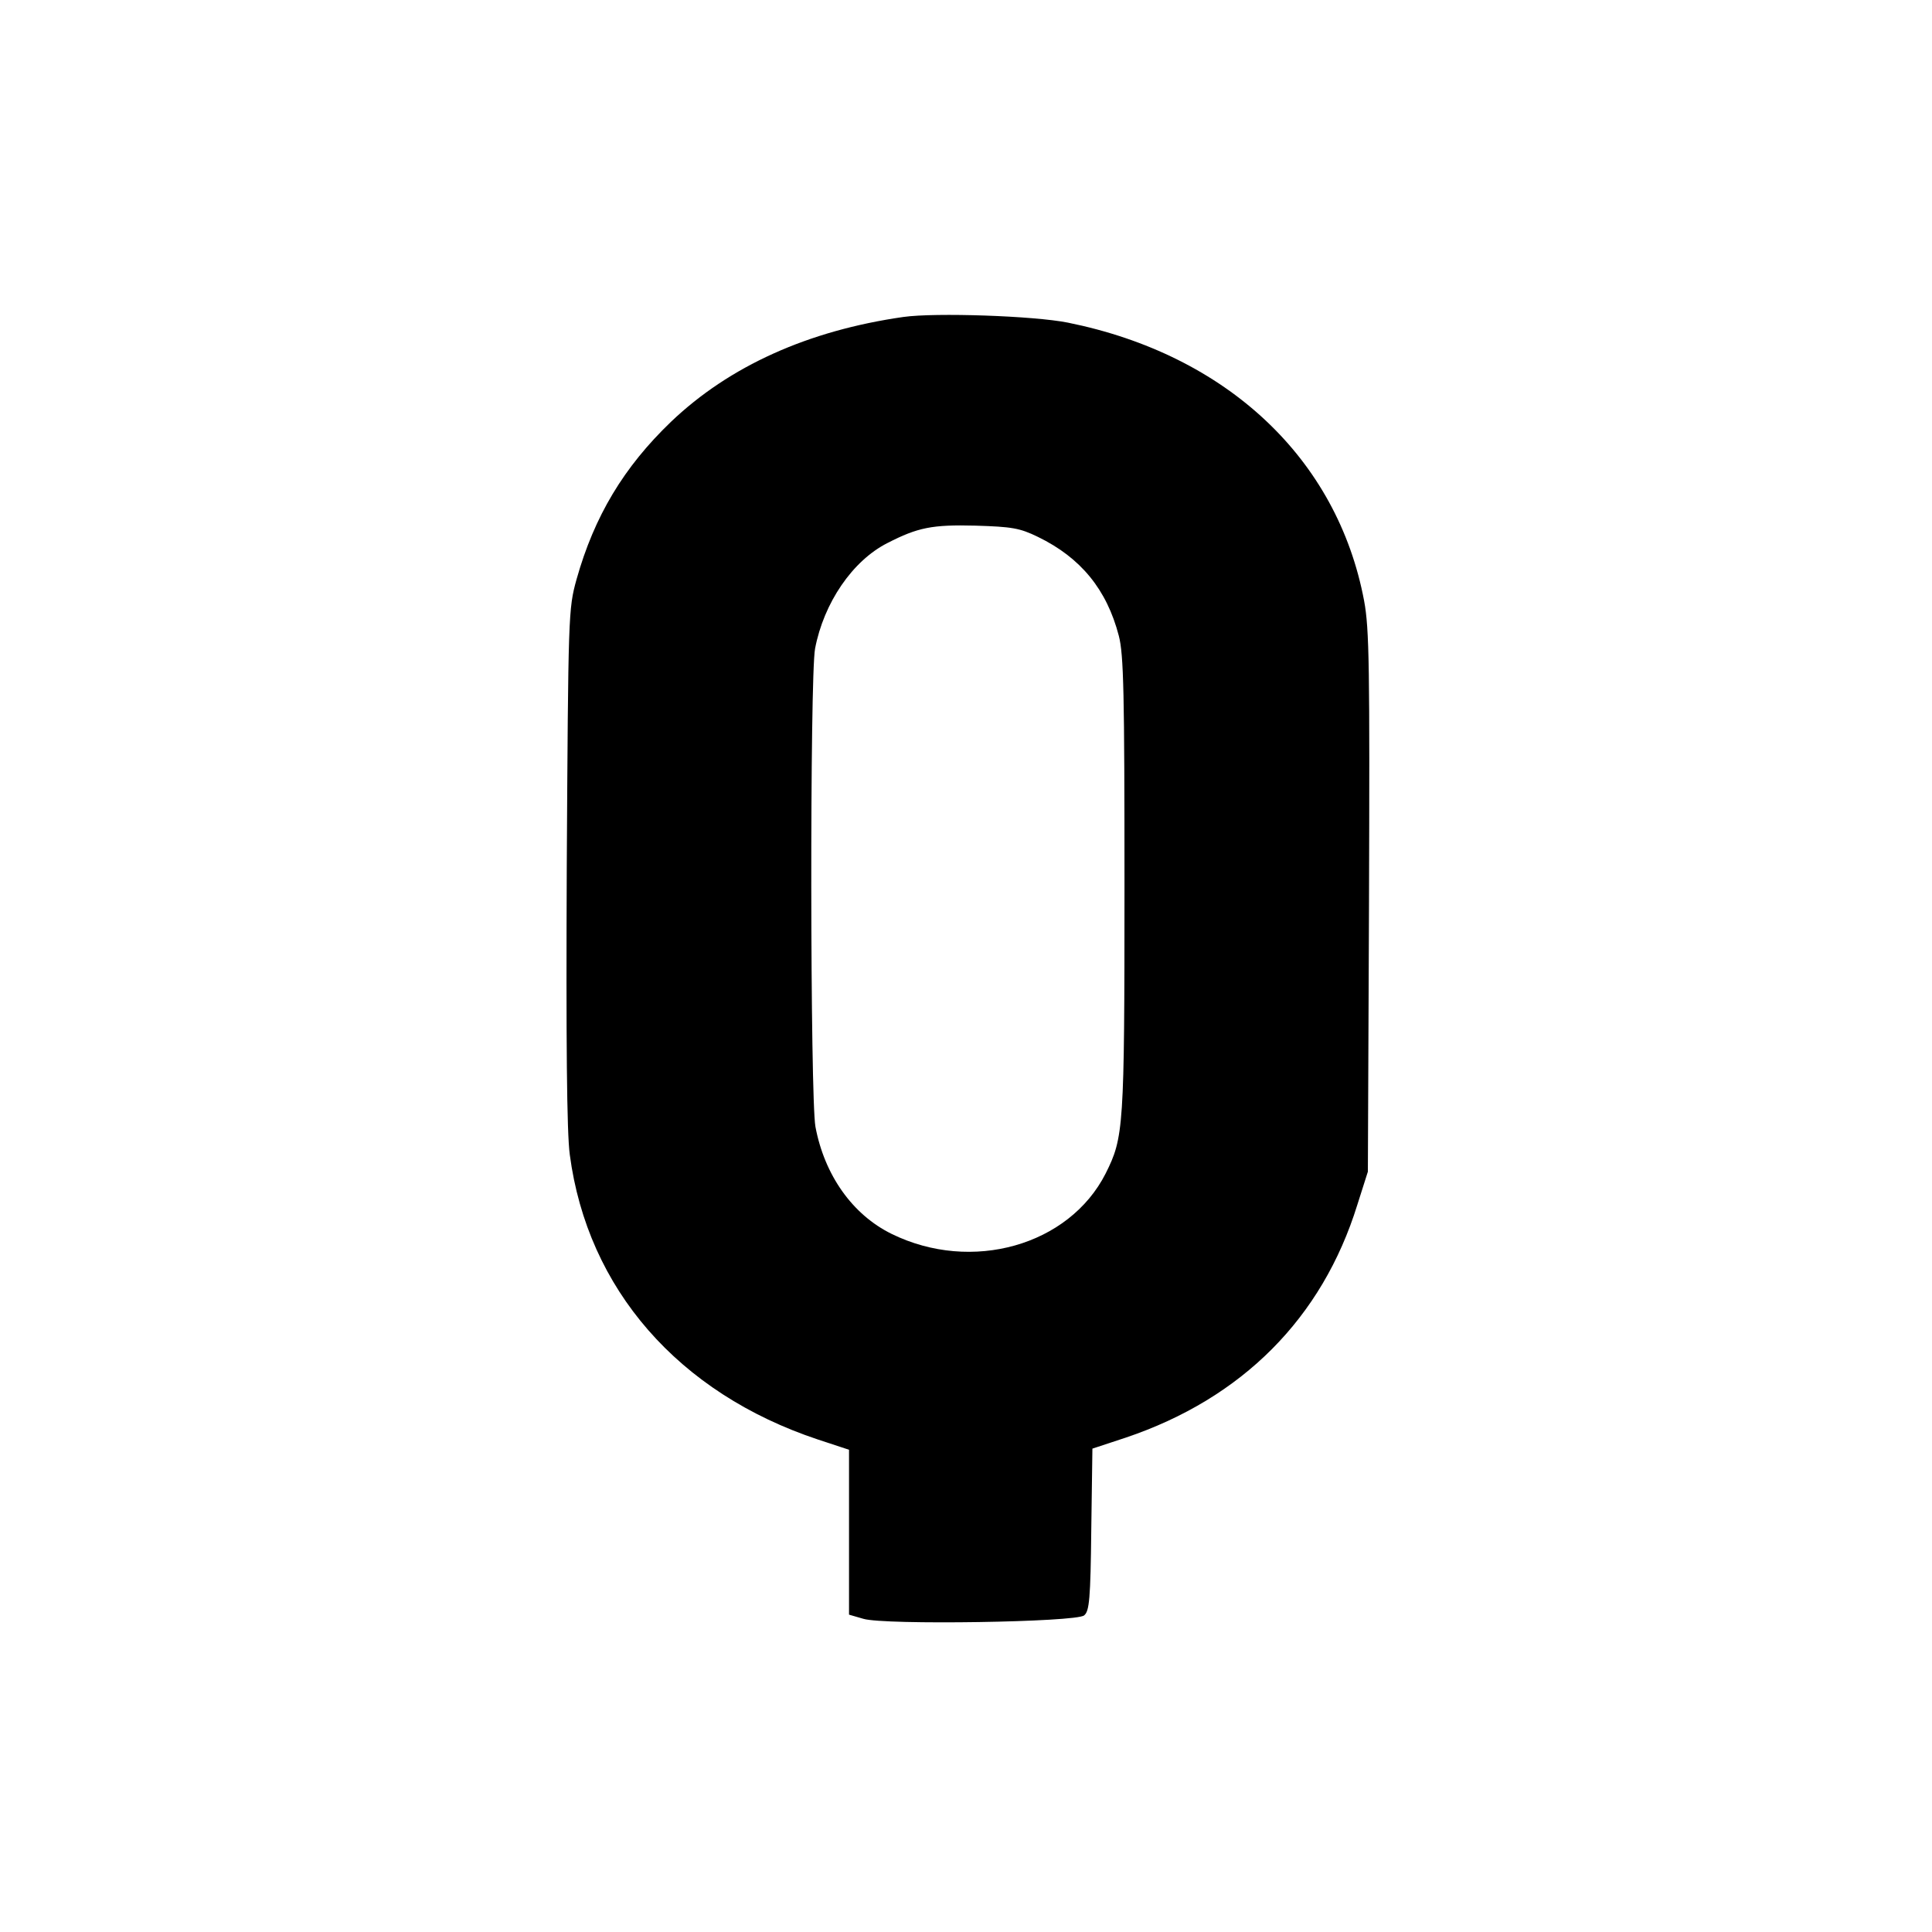
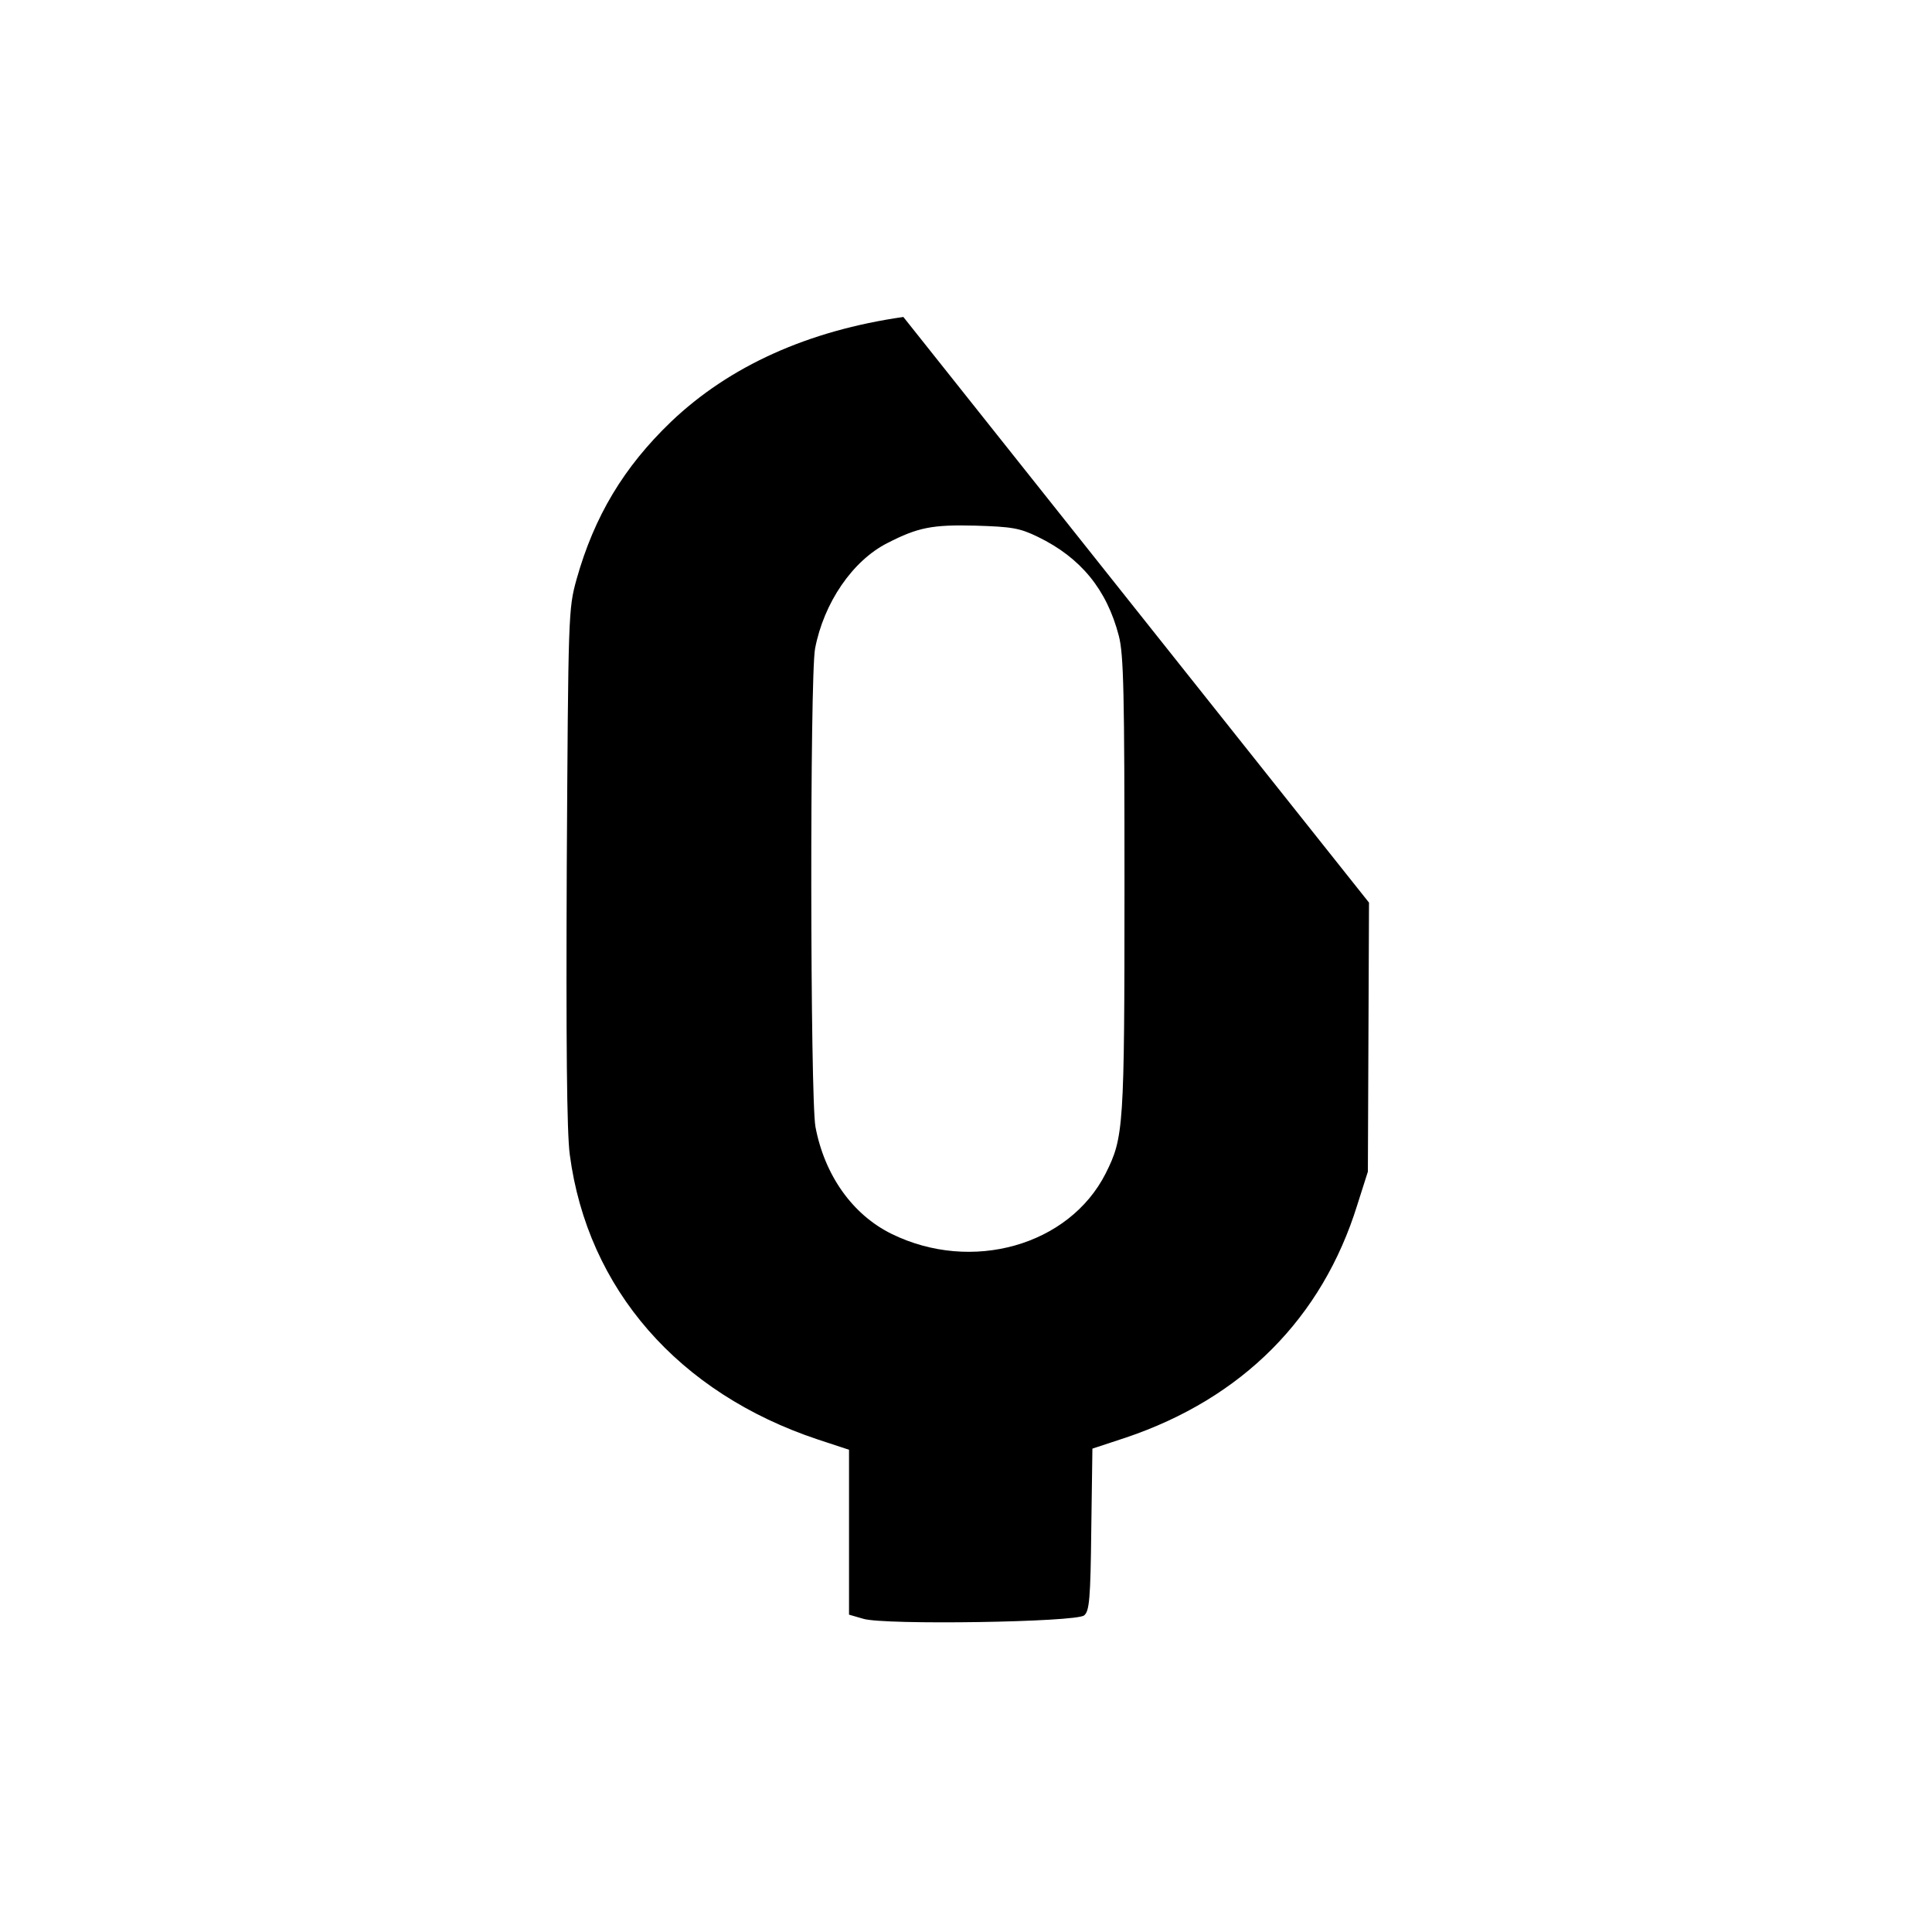
<svg xmlns="http://www.w3.org/2000/svg" version="1.0" width="512pt" height="512pt" viewBox="0 0 512 512" preserveAspectRatio="xMidYMid meet">
  <g transform="translate(0,512) scale(0.1,-0.1)" fill="#000000" stroke="none">
-     <path d="M2394 4280 c-252 -36 -461 -130 -616 -278 -125 -120 -203 -250 -250 -417 -22 -79 -22 -93 -26 -760 -2 -462 0 -707 8 -765 47 -356 288 -632 658 -755 l82 -27 0 -219 0 -218 38 -11 c56 -17 564 -9 585 9 14 11 17 44 19 228 l3 214 88 29 c309 104 521 317 614 617 l28 88 3 713 c2 624 1 725 -13 800 -71 377 -364 652 -785 737 -90 18 -351 27 -436 15z m357 -583 c113 -55 182 -139 214 -262 13 -50 15 -153 15 -662 0 -644 -2 -667 -50 -763 -97 -191 -355 -264 -567 -160 -104 51 -178 156 -202 284 -14 78 -15 1192 -1 1267 23 121 99 233 192 280 80 41 118 49 233 46 96 -3 117 -6 166 -30z" />
+     <path d="M2394 4280 c-252 -36 -461 -130 -616 -278 -125 -120 -203 -250 -250 -417 -22 -79 -22 -93 -26 -760 -2 -462 0 -707 8 -765 47 -356 288 -632 658 -755 l82 -27 0 -219 0 -218 38 -11 c56 -17 564 -9 585 9 14 11 17 44 19 228 l3 214 88 29 c309 104 521 317 614 617 l28 88 3 713 z m357 -583 c113 -55 182 -139 214 -262 13 -50 15 -153 15 -662 0 -644 -2 -667 -50 -763 -97 -191 -355 -264 -567 -160 -104 51 -178 156 -202 284 -14 78 -15 1192 -1 1267 23 121 99 233 192 280 80 41 118 49 233 46 96 -3 117 -6 166 -30z" />
  </g>
</svg>